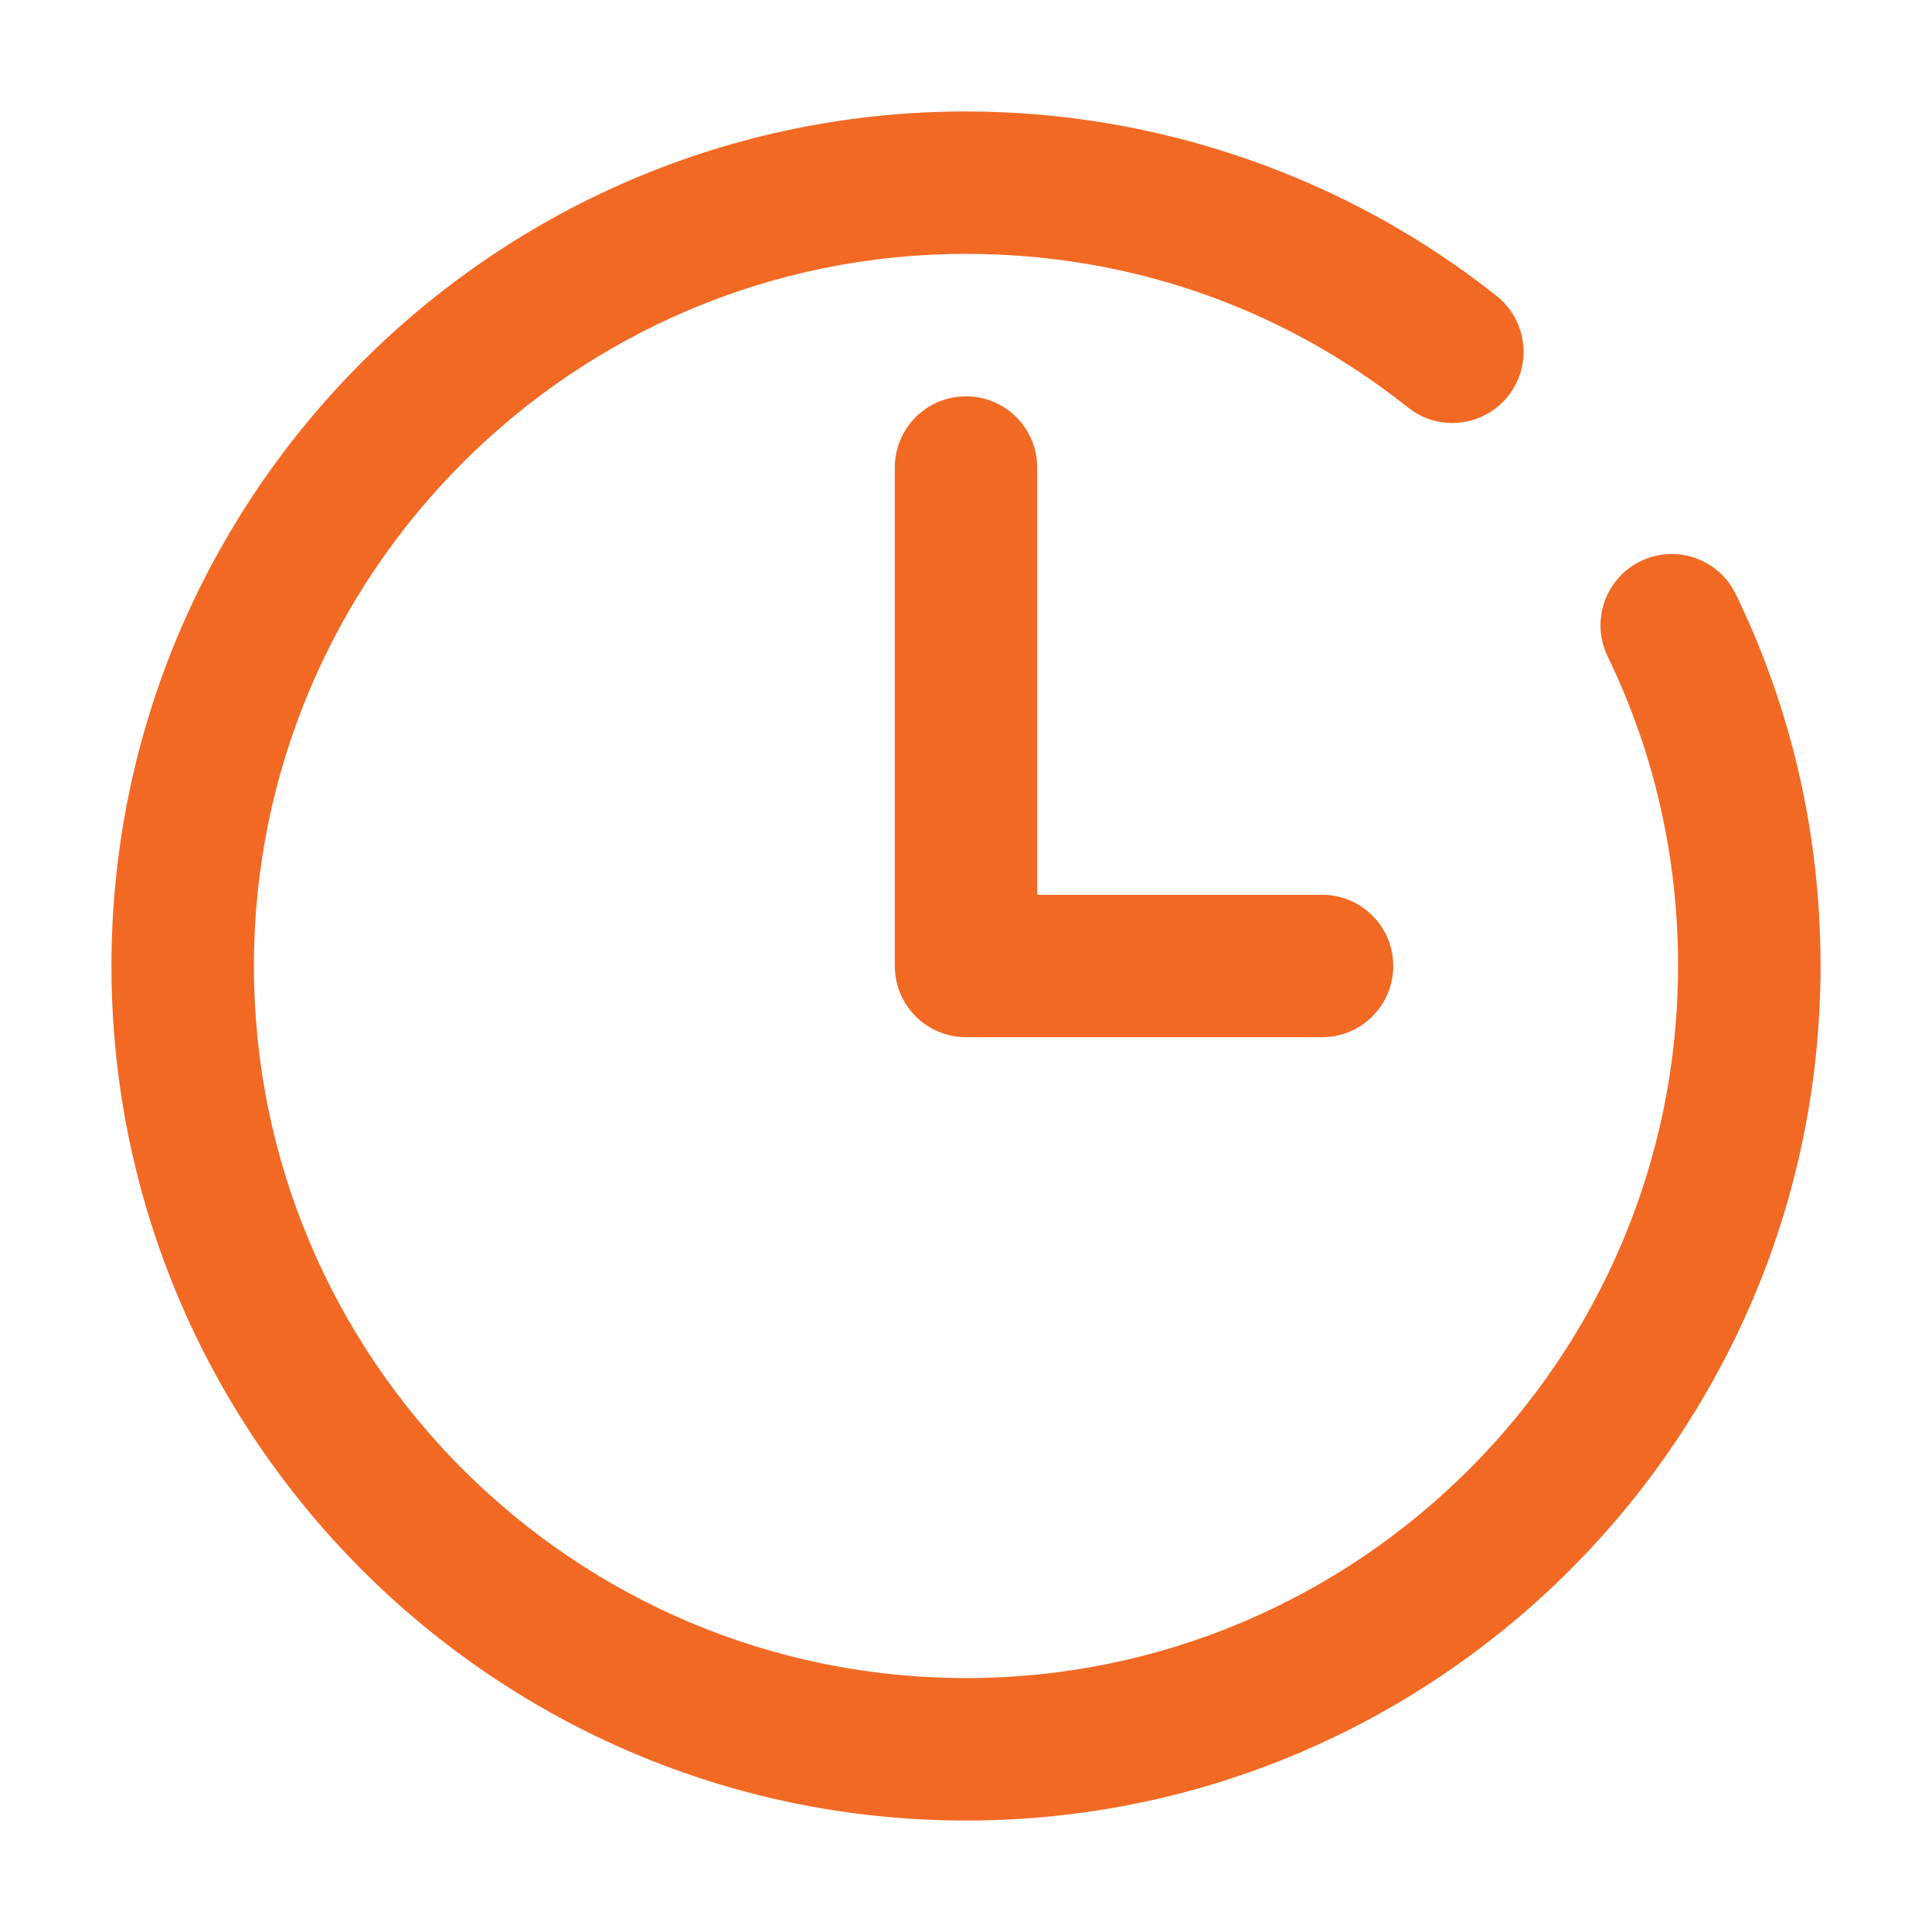
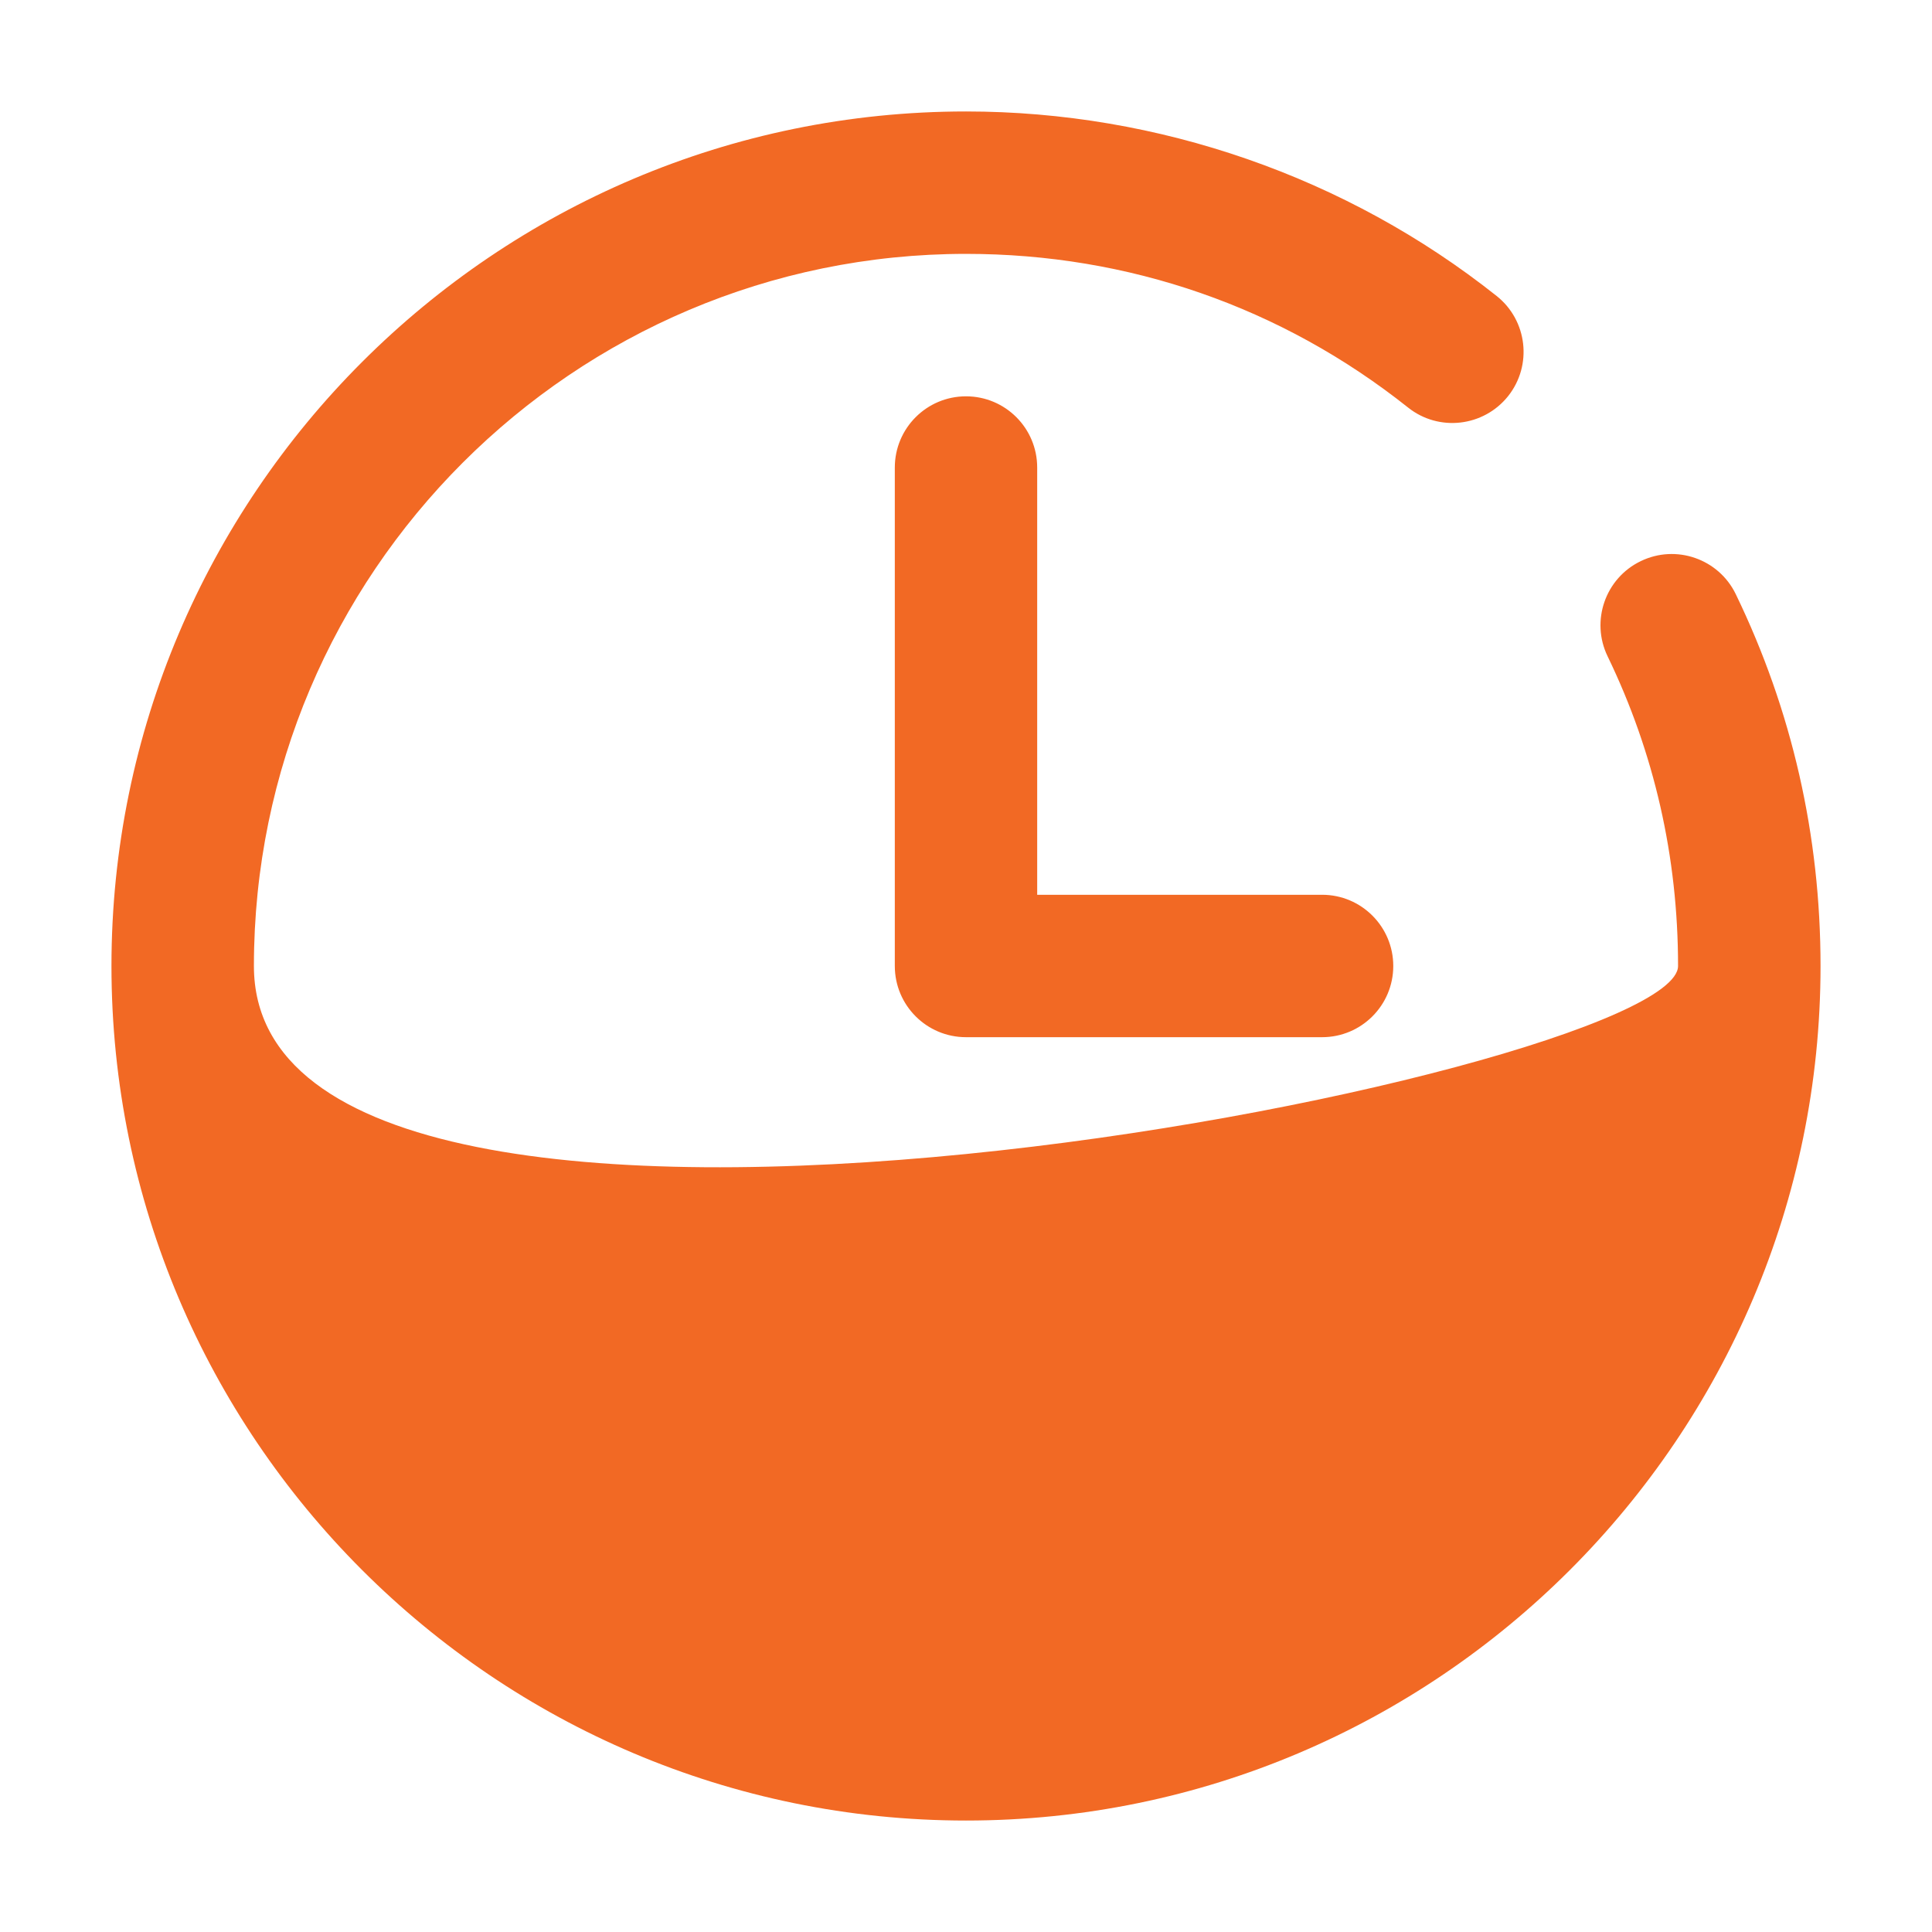
<svg xmlns="http://www.w3.org/2000/svg" version="1.1" id="Layer_1" x="0px" y="0px" width="52px" height="52px" viewBox="0 0 52 52" enable-background="new 0 0 52 52" xml:space="preserve">
  <g>
    <g>
-       <path fill="#F26924" d="M46.719,15.993c-0.461-0.954-1.61-1.351-2.56-0.889c-0.952,0.46-1.351,1.607-0.891,2.559    c1.259,2.601,1.897,5.406,1.897,8.336c0,10.567-8.599,19.167-19.166,19.167S6.834,36.567,6.834,26    C6.834,15.432,15.433,6.833,26,6.833c4.379,0,8.493,1.43,11.897,4.135c0.826,0.66,2.034,0.521,2.695-0.307    c0.657-0.829,0.52-2.034-0.309-2.694C36.252,4.764,31.179,3,26,3C13.317,3,3,13.319,3,26c0,12.681,10.317,23,23,23    c12.682,0,23-10.319,23-23C49,22.486,48.232,19.119,46.719,15.993z M26,10.667c-1.059,0-1.916,0.859-1.916,1.917V26    c0,1.058,0.857,1.916,1.916,1.916h9.584c1.059,0,1.916-0.858,1.916-1.916s-0.857-1.917-1.916-1.917h-7.668v-11.5    C27.916,11.525,27.059,10.667,26,10.667z" />
+       <path fill="#F26924" d="M46.719,15.993c-0.461-0.954-1.61-1.351-2.56-0.889c-0.952,0.46-1.351,1.607-0.891,2.559    c1.259,2.601,1.897,5.406,1.897,8.336S6.834,36.567,6.834,26    C6.834,15.432,15.433,6.833,26,6.833c4.379,0,8.493,1.43,11.897,4.135c0.826,0.66,2.034,0.521,2.695-0.307    c0.657-0.829,0.52-2.034-0.309-2.694C36.252,4.764,31.179,3,26,3C13.317,3,3,13.319,3,26c0,12.681,10.317,23,23,23    c12.682,0,23-10.319,23-23C49,22.486,48.232,19.119,46.719,15.993z M26,10.667c-1.059,0-1.916,0.859-1.916,1.917V26    c0,1.058,0.857,1.916,1.916,1.916h9.584c1.059,0,1.916-0.858,1.916-1.916s-0.857-1.917-1.916-1.917h-7.668v-11.5    C27.916,11.525,27.059,10.667,26,10.667z" />
    </g>
  </g>
</svg>